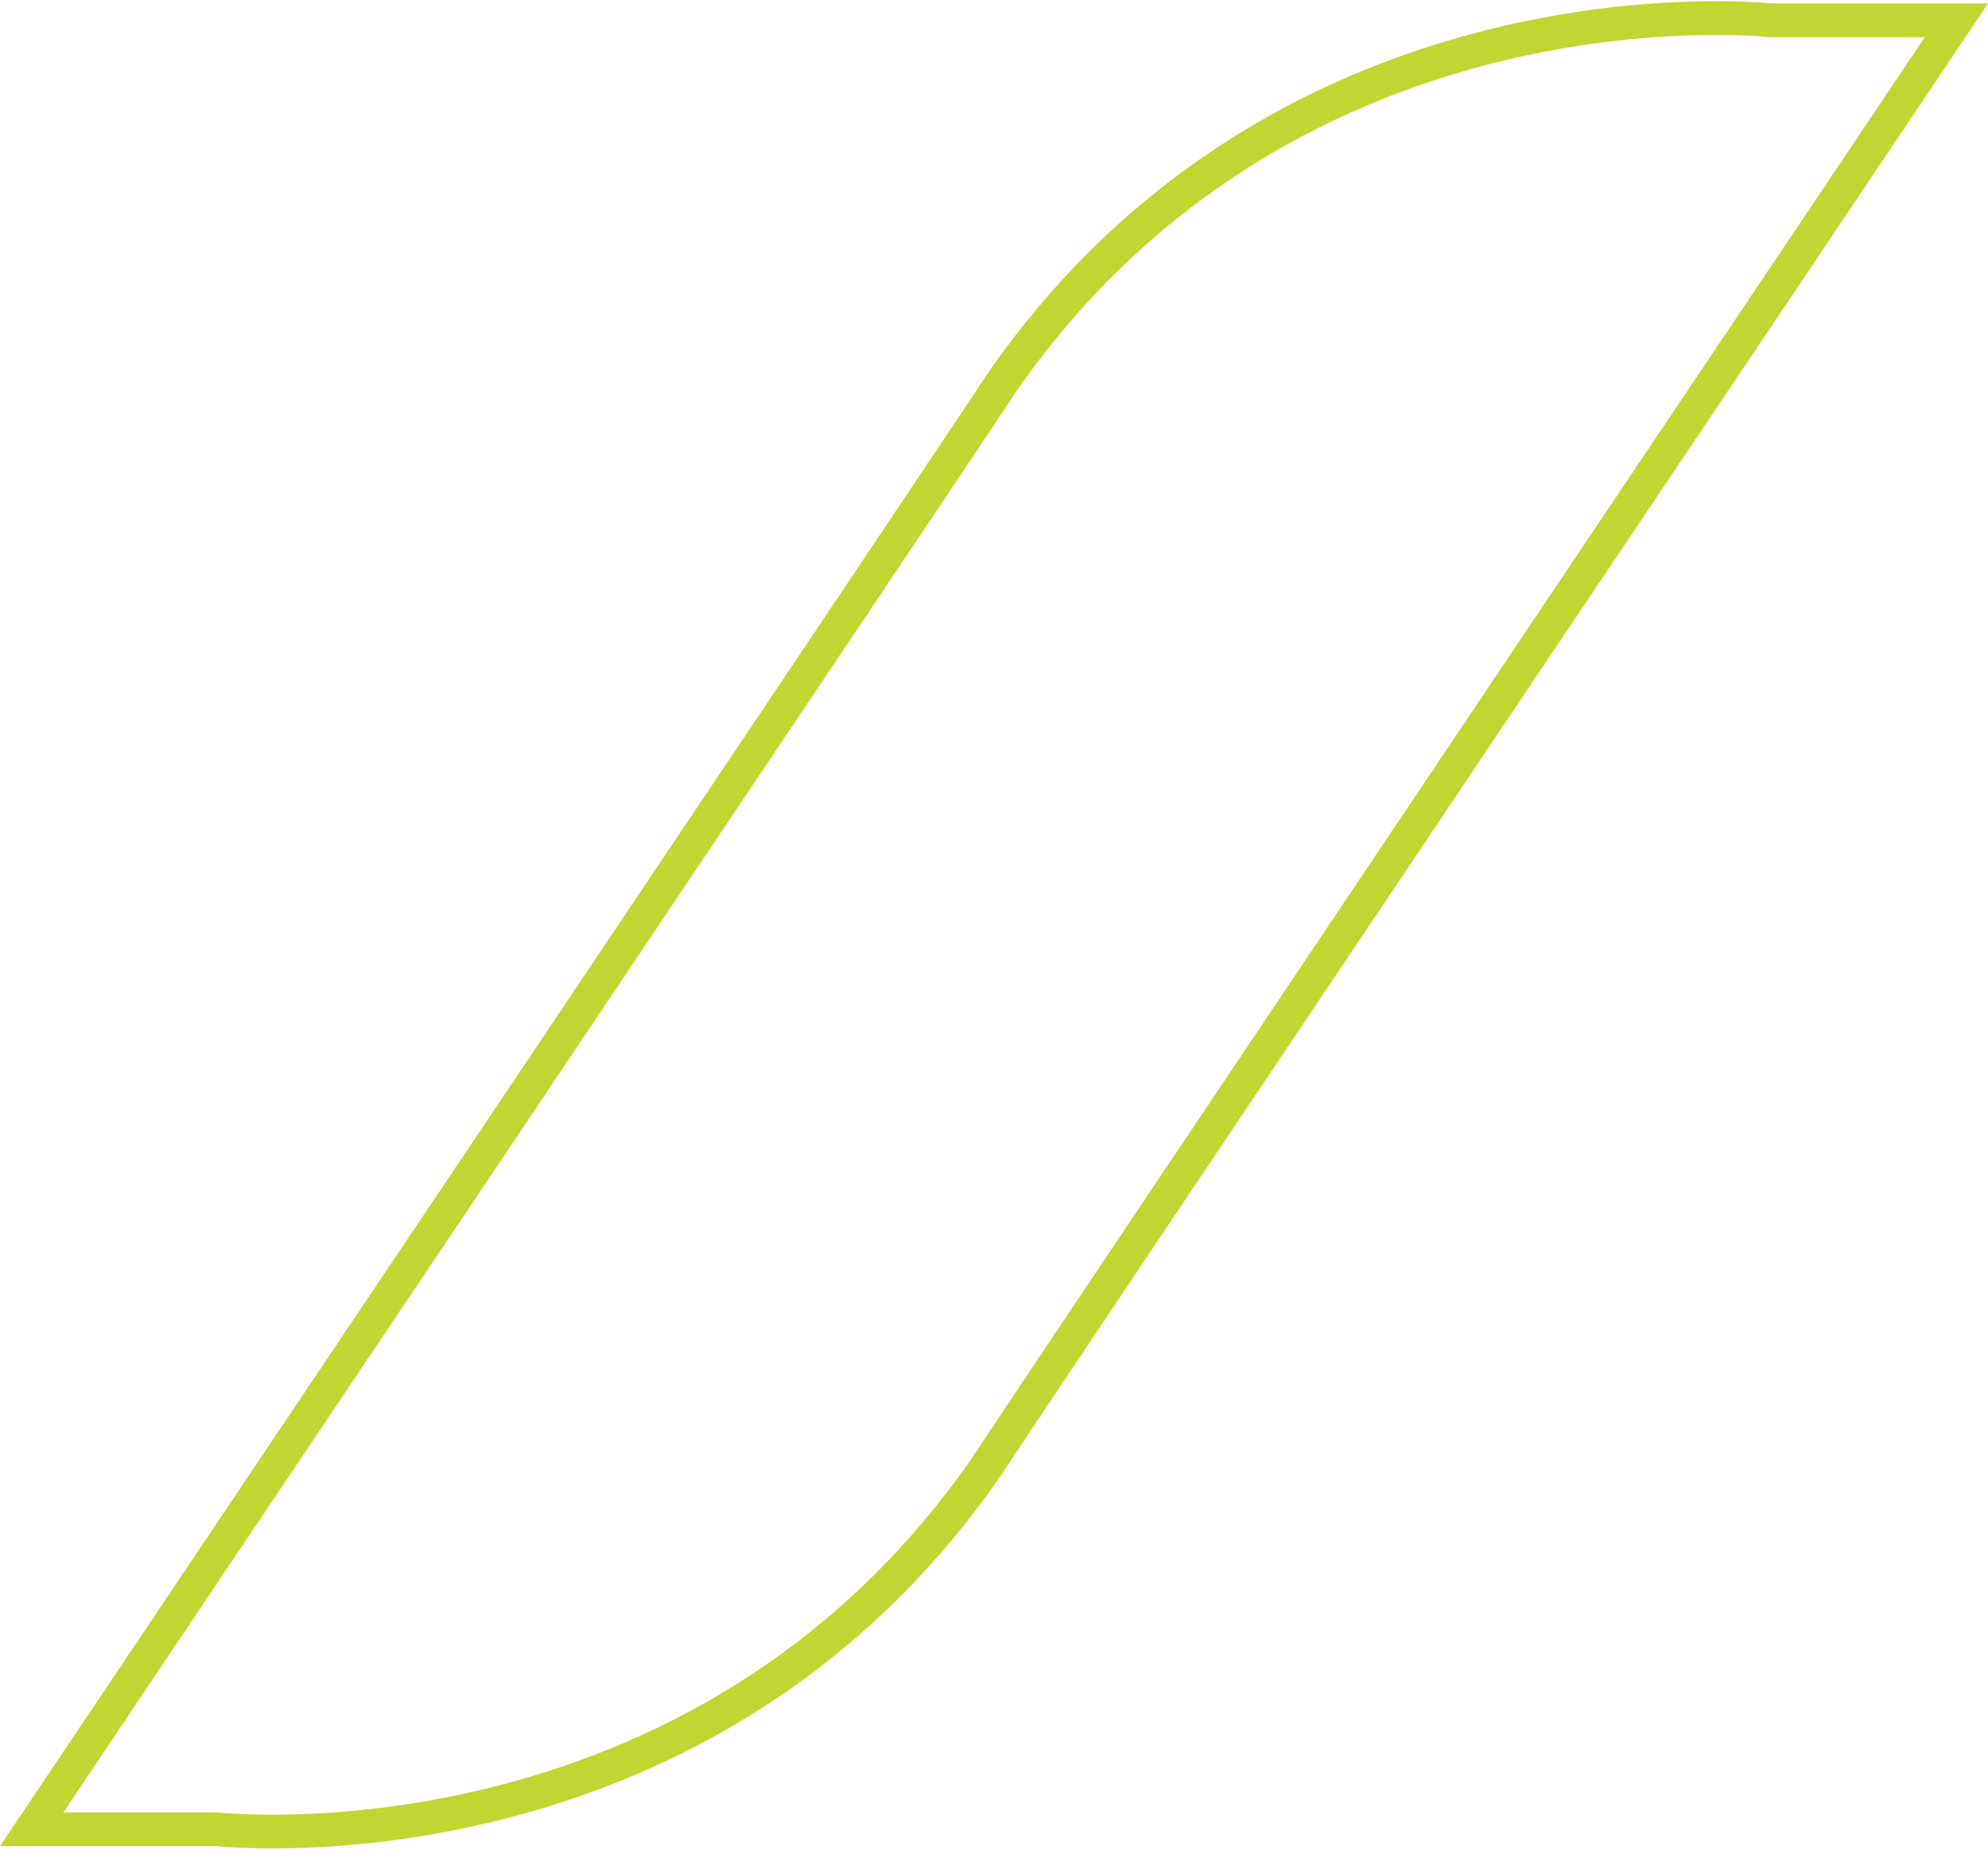
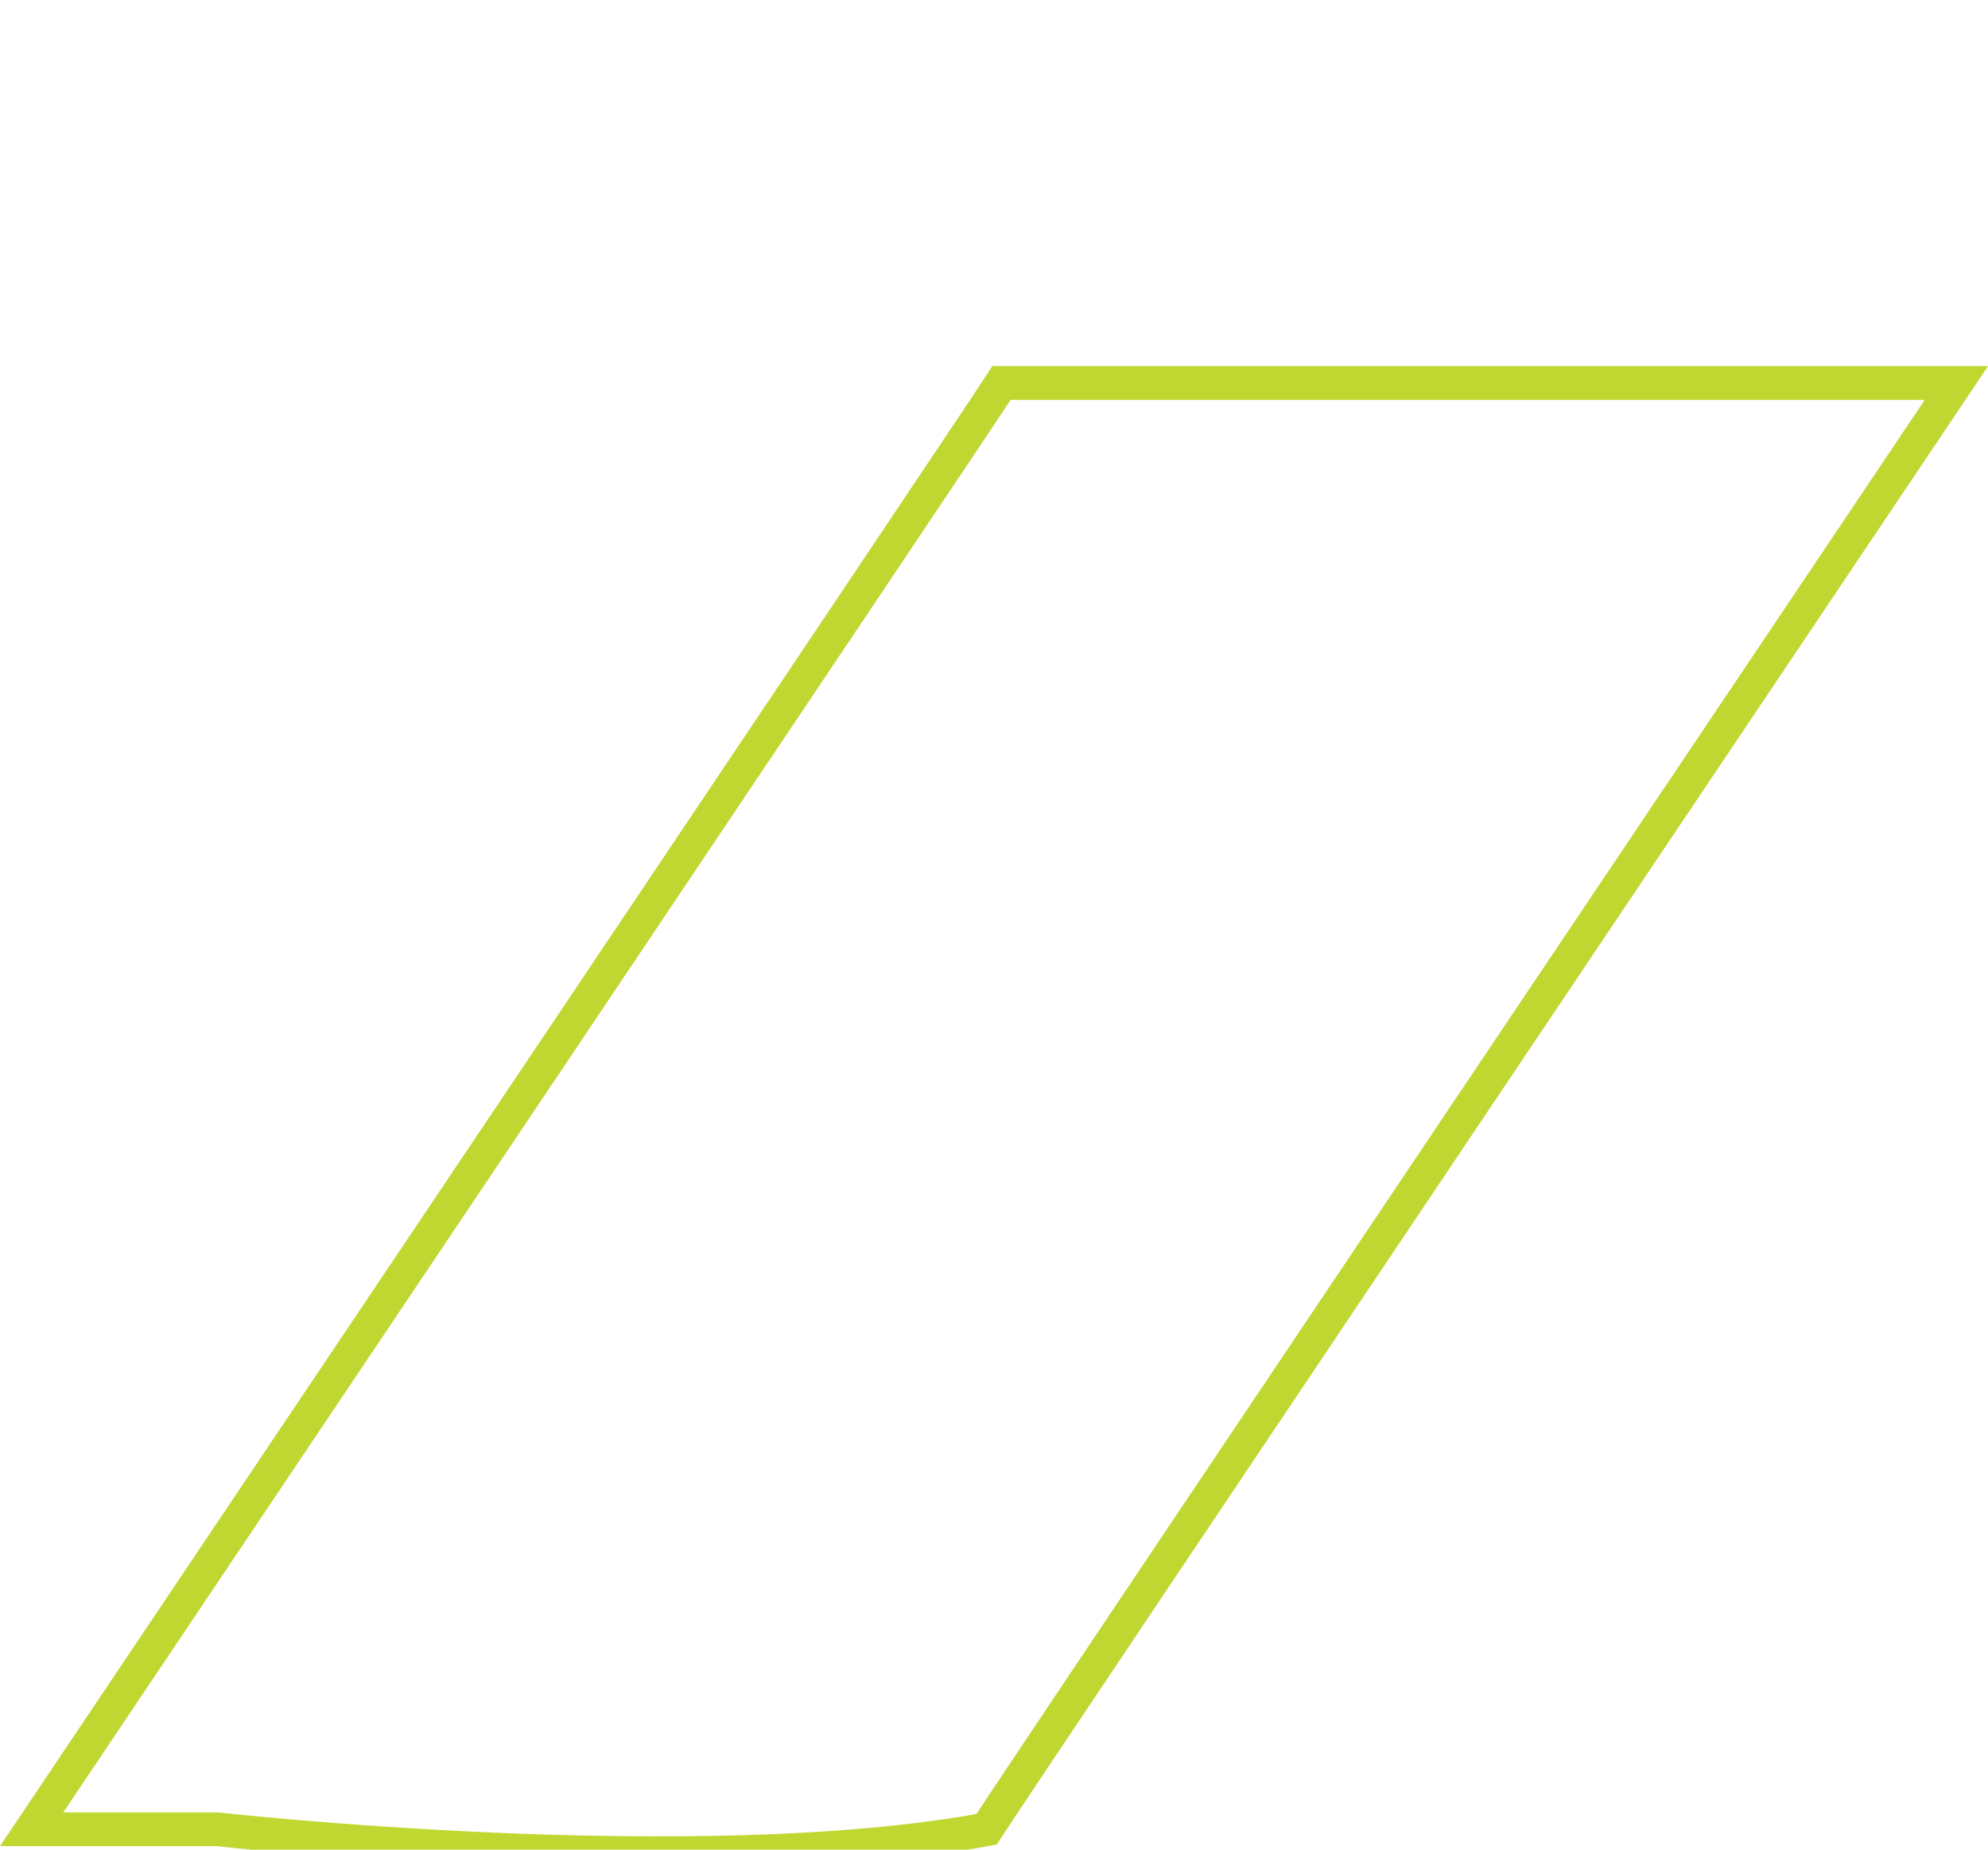
<svg xmlns="http://www.w3.org/2000/svg" viewBox="-11636.428 -19403.951 117.918 109.689">
  <defs>
    <style>
      .cls-1 {
        fill: none;
        stroke: #bfd730;
        stroke-width: 2px;
      }
    </style>
  </defs>
  <g id="Symbol_42_1" data-name="Symbol 42 – 1" transform="translate(-13177 -20490)">
-     <path id="Path_1019" data-name="Path 1019" class="cls-1" d="M14.262,5.365c17.124-24.7,45.624-21.506,45.624-21.506H70.9s-55.773,83.03-57.53,85.77C-3.76,94.332-32.26,91.135-32.26,91.135H-43.269S12.5,8.1,14.262,5.365Z" transform="translate(1585.717 1103.396)" />
+     <path id="Path_1019" data-name="Path 1019" class="cls-1" d="M14.262,5.365H70.9s-55.773,83.03-57.53,85.77C-3.76,94.332-32.26,91.135-32.26,91.135H-43.269S12.5,8.1,14.262,5.365Z" transform="translate(1585.717 1103.396)" />
  </g>
</svg>